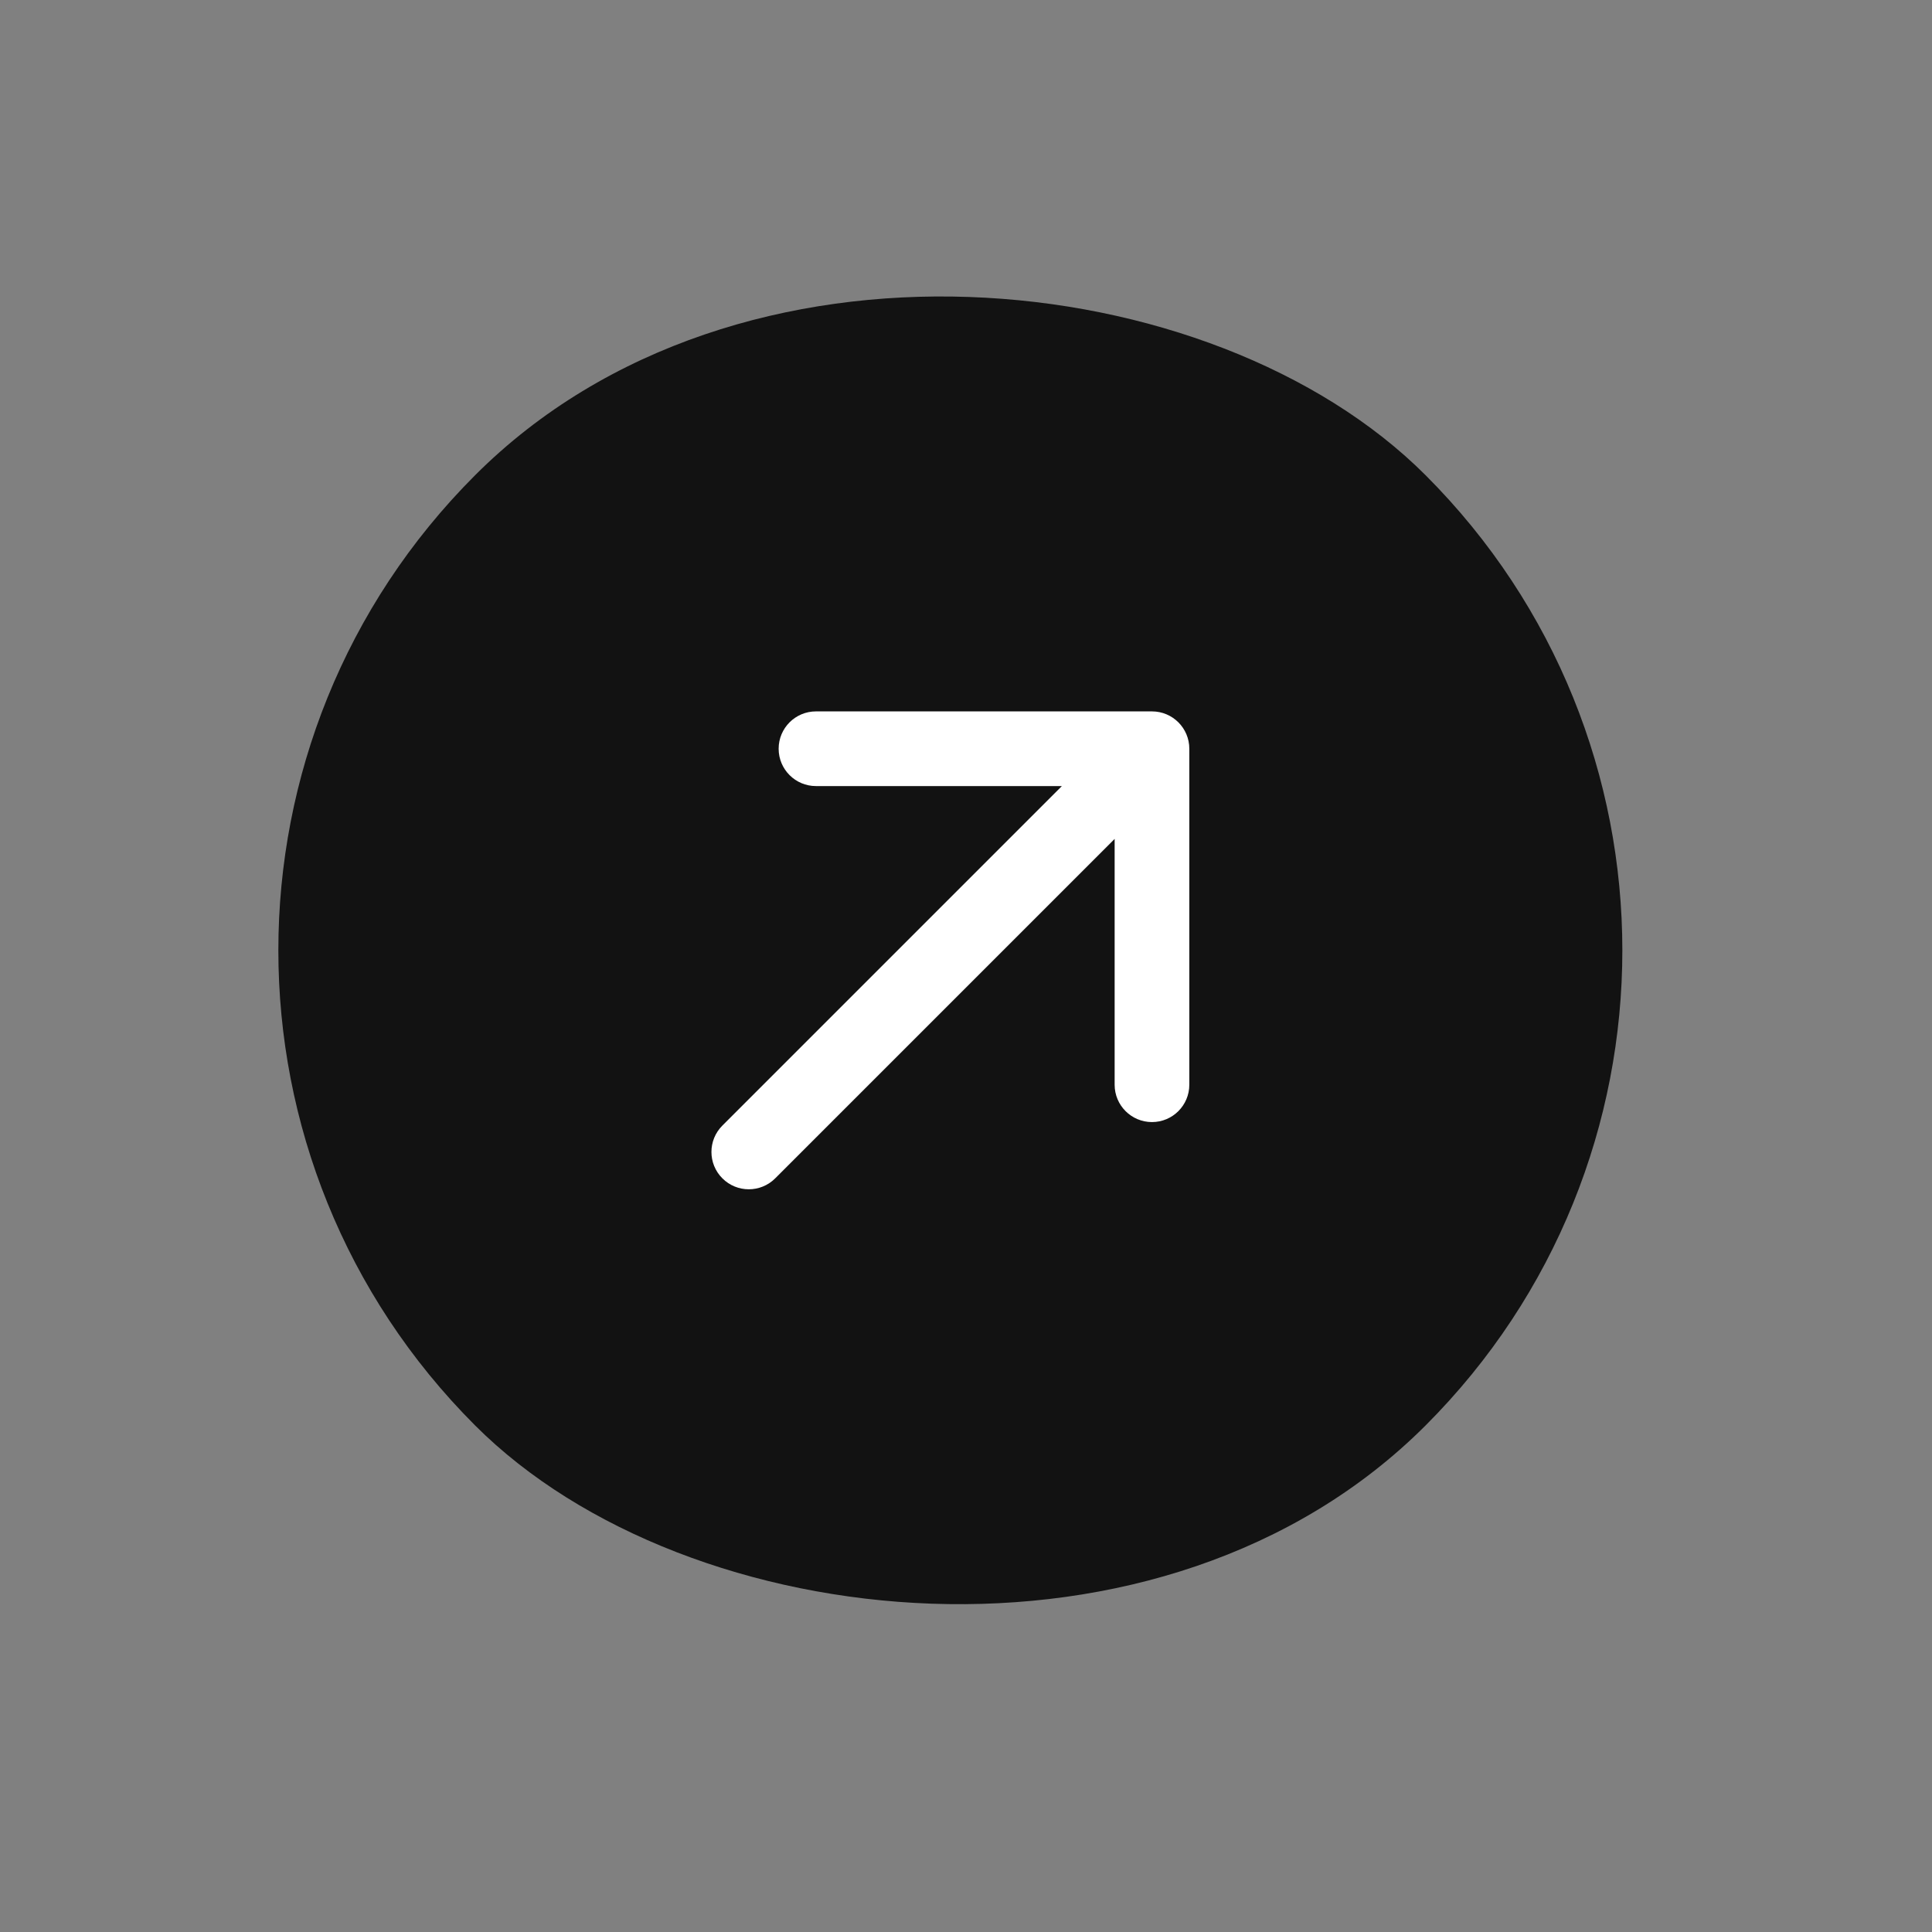
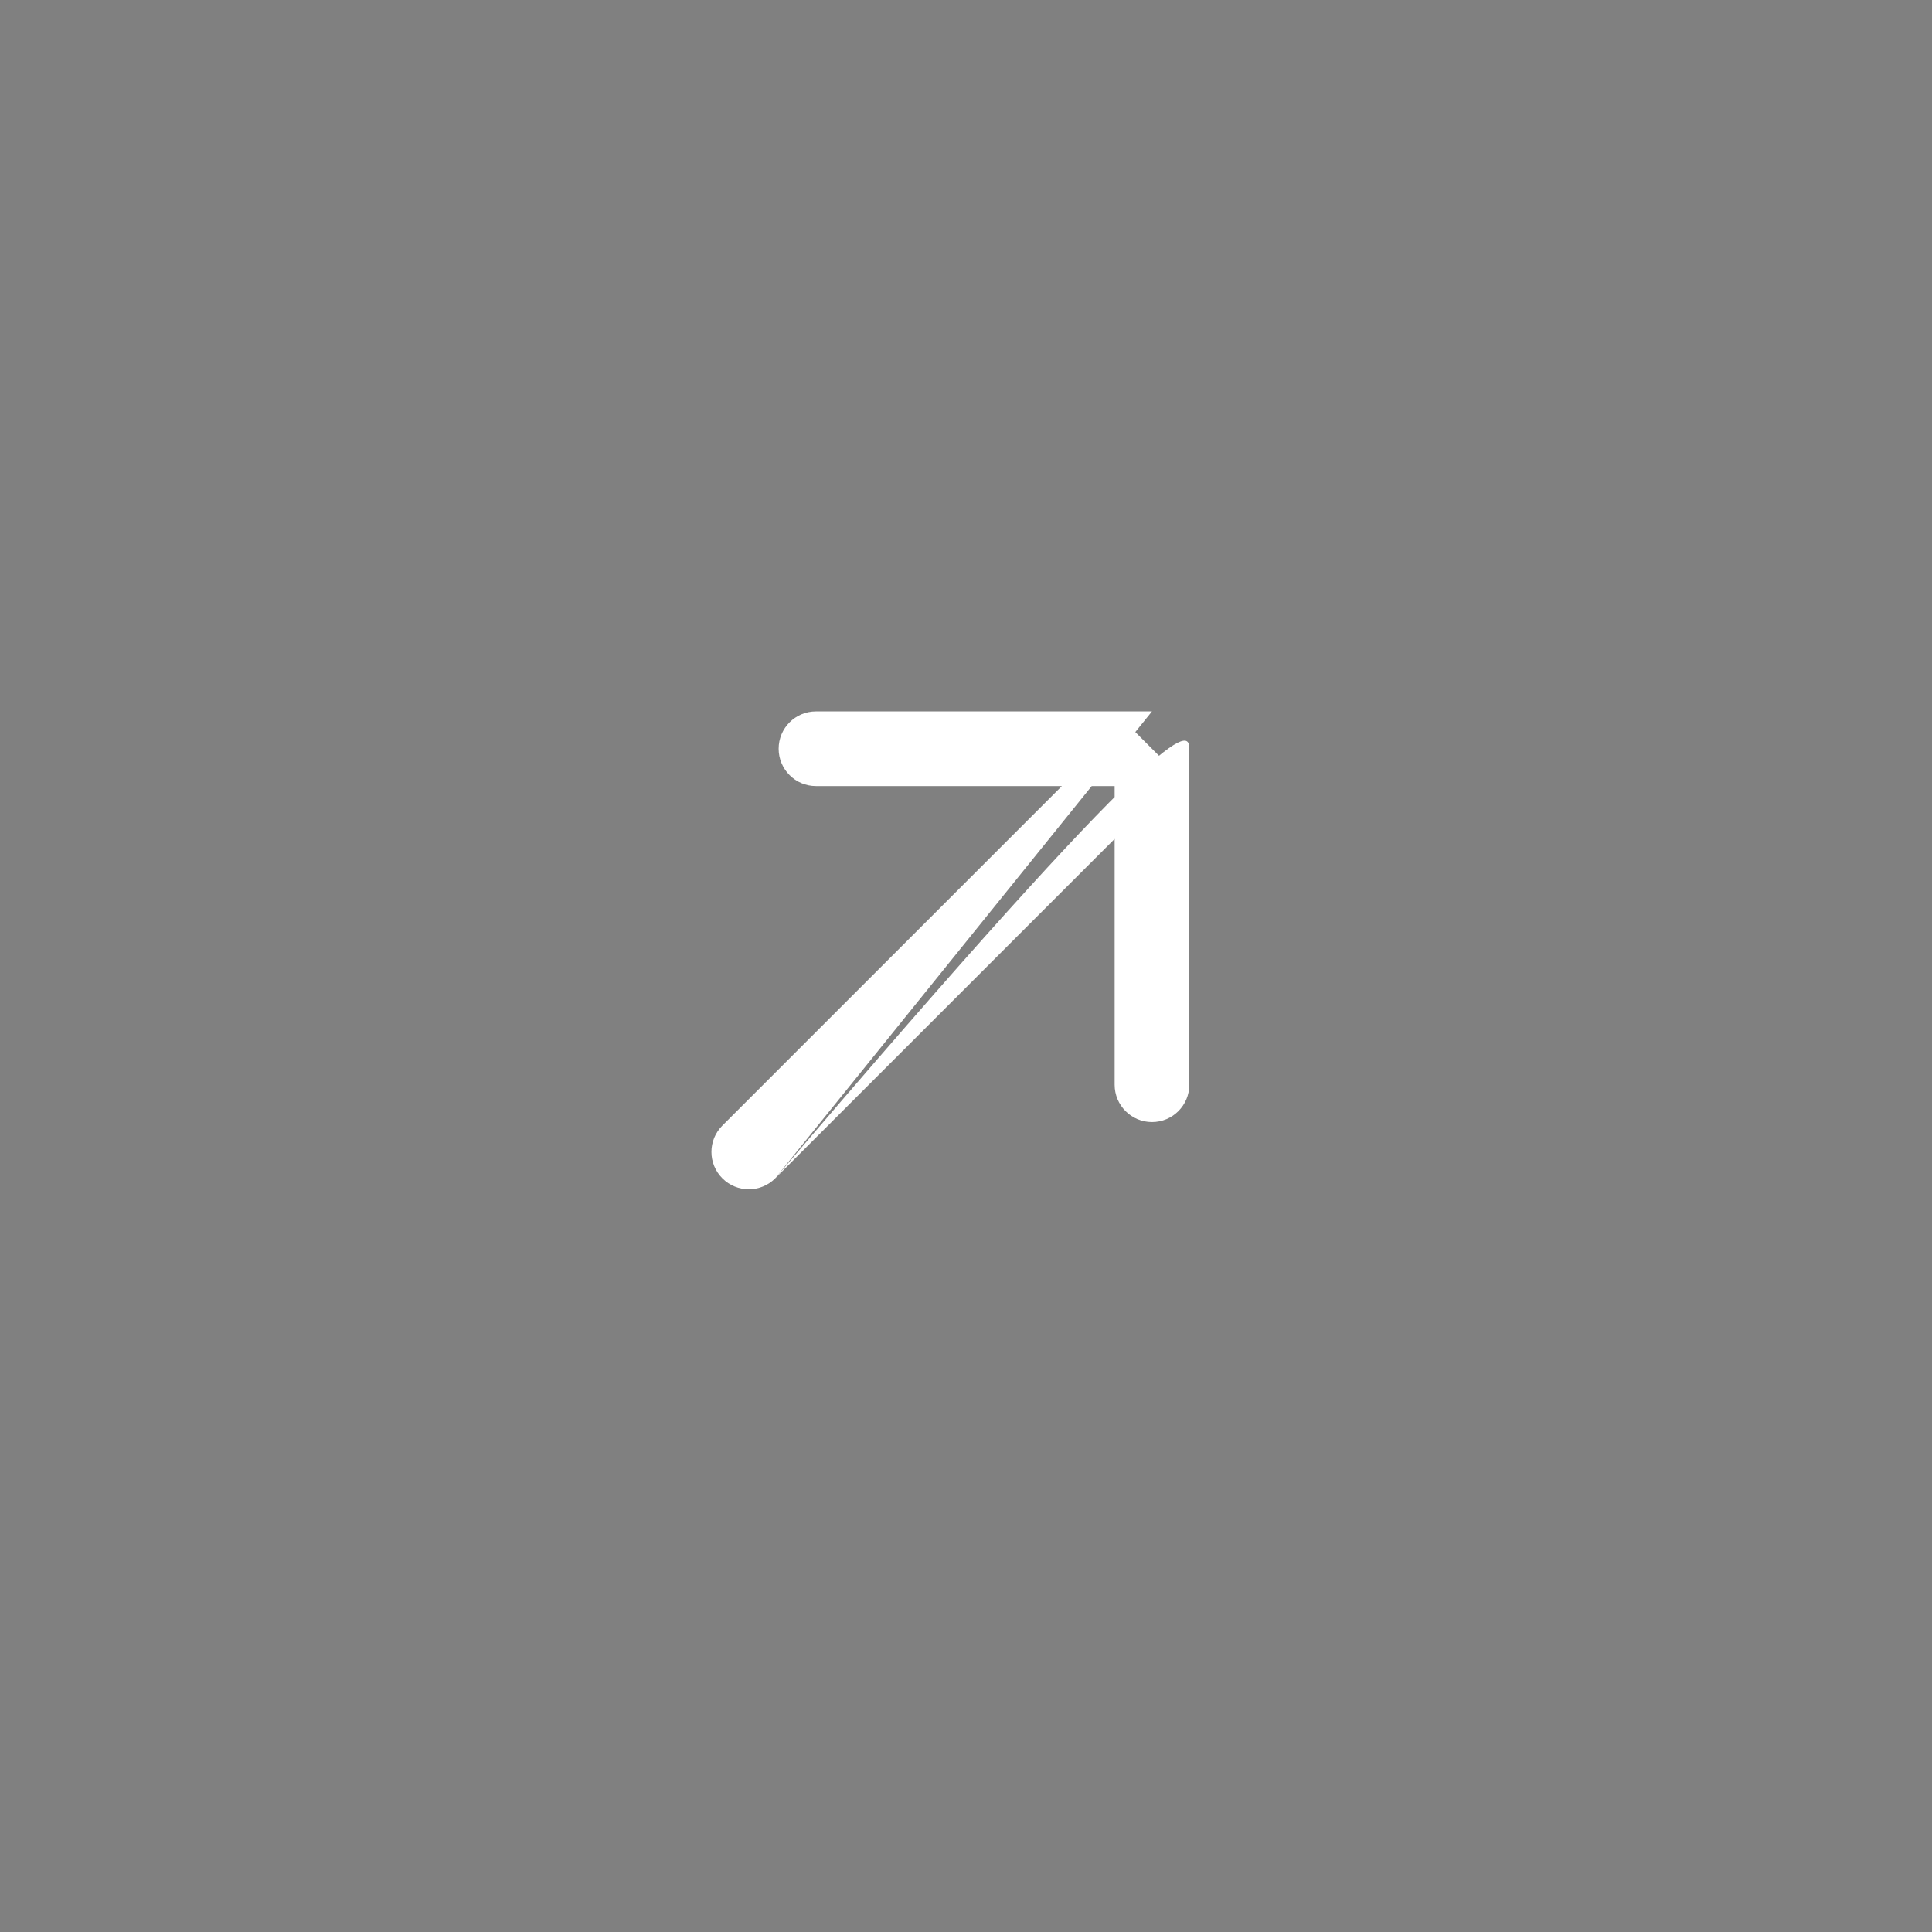
<svg xmlns="http://www.w3.org/2000/svg" width="46" height="46" viewBox="0 0 46 46" fill="none">
  <rect x="0" y="0" width="46" height="46" fill="#808080" stroke="none" />
-   <rect y="22.627" width="32" height="32" rx="16" transform="rotate(-45 0 22.627)" fill="#121212" />
-   <path d="M18.457 28.056C18.11 28.403 17.547 28.403 17.2 28.056C16.852 27.709 16.852 27.146 17.2 26.799L17.828 27.427L18.457 28.056ZM27.428 16.938C27.919 16.938 28.317 17.336 28.317 17.827V25.827C28.317 26.318 27.919 26.716 27.428 26.716C26.937 26.716 26.539 26.318 26.539 25.827V18.716H19.428C18.937 18.716 18.539 18.318 18.539 17.827C18.539 17.336 18.937 16.938 19.428 16.938H27.428ZM17.828 27.427L17.2 26.799L26.8 17.199L27.428 17.827L28.057 18.456L18.457 28.056L17.828 27.427Z" fill="white" />
+   <path d="M18.457 28.056C18.11 28.403 17.547 28.403 17.2 28.056C16.852 27.709 16.852 27.146 17.2 26.799L17.828 27.427L18.457 28.056ZC27.919 16.938 28.317 17.336 28.317 17.827V25.827C28.317 26.318 27.919 26.716 27.428 26.716C26.937 26.716 26.539 26.318 26.539 25.827V18.716H19.428C18.937 18.716 18.539 18.318 18.539 17.827C18.539 17.336 18.937 16.938 19.428 16.938H27.428ZM17.828 27.427L17.2 26.799L26.8 17.199L27.428 17.827L28.057 18.456L18.457 28.056L17.828 27.427Z" fill="white" />
</svg>